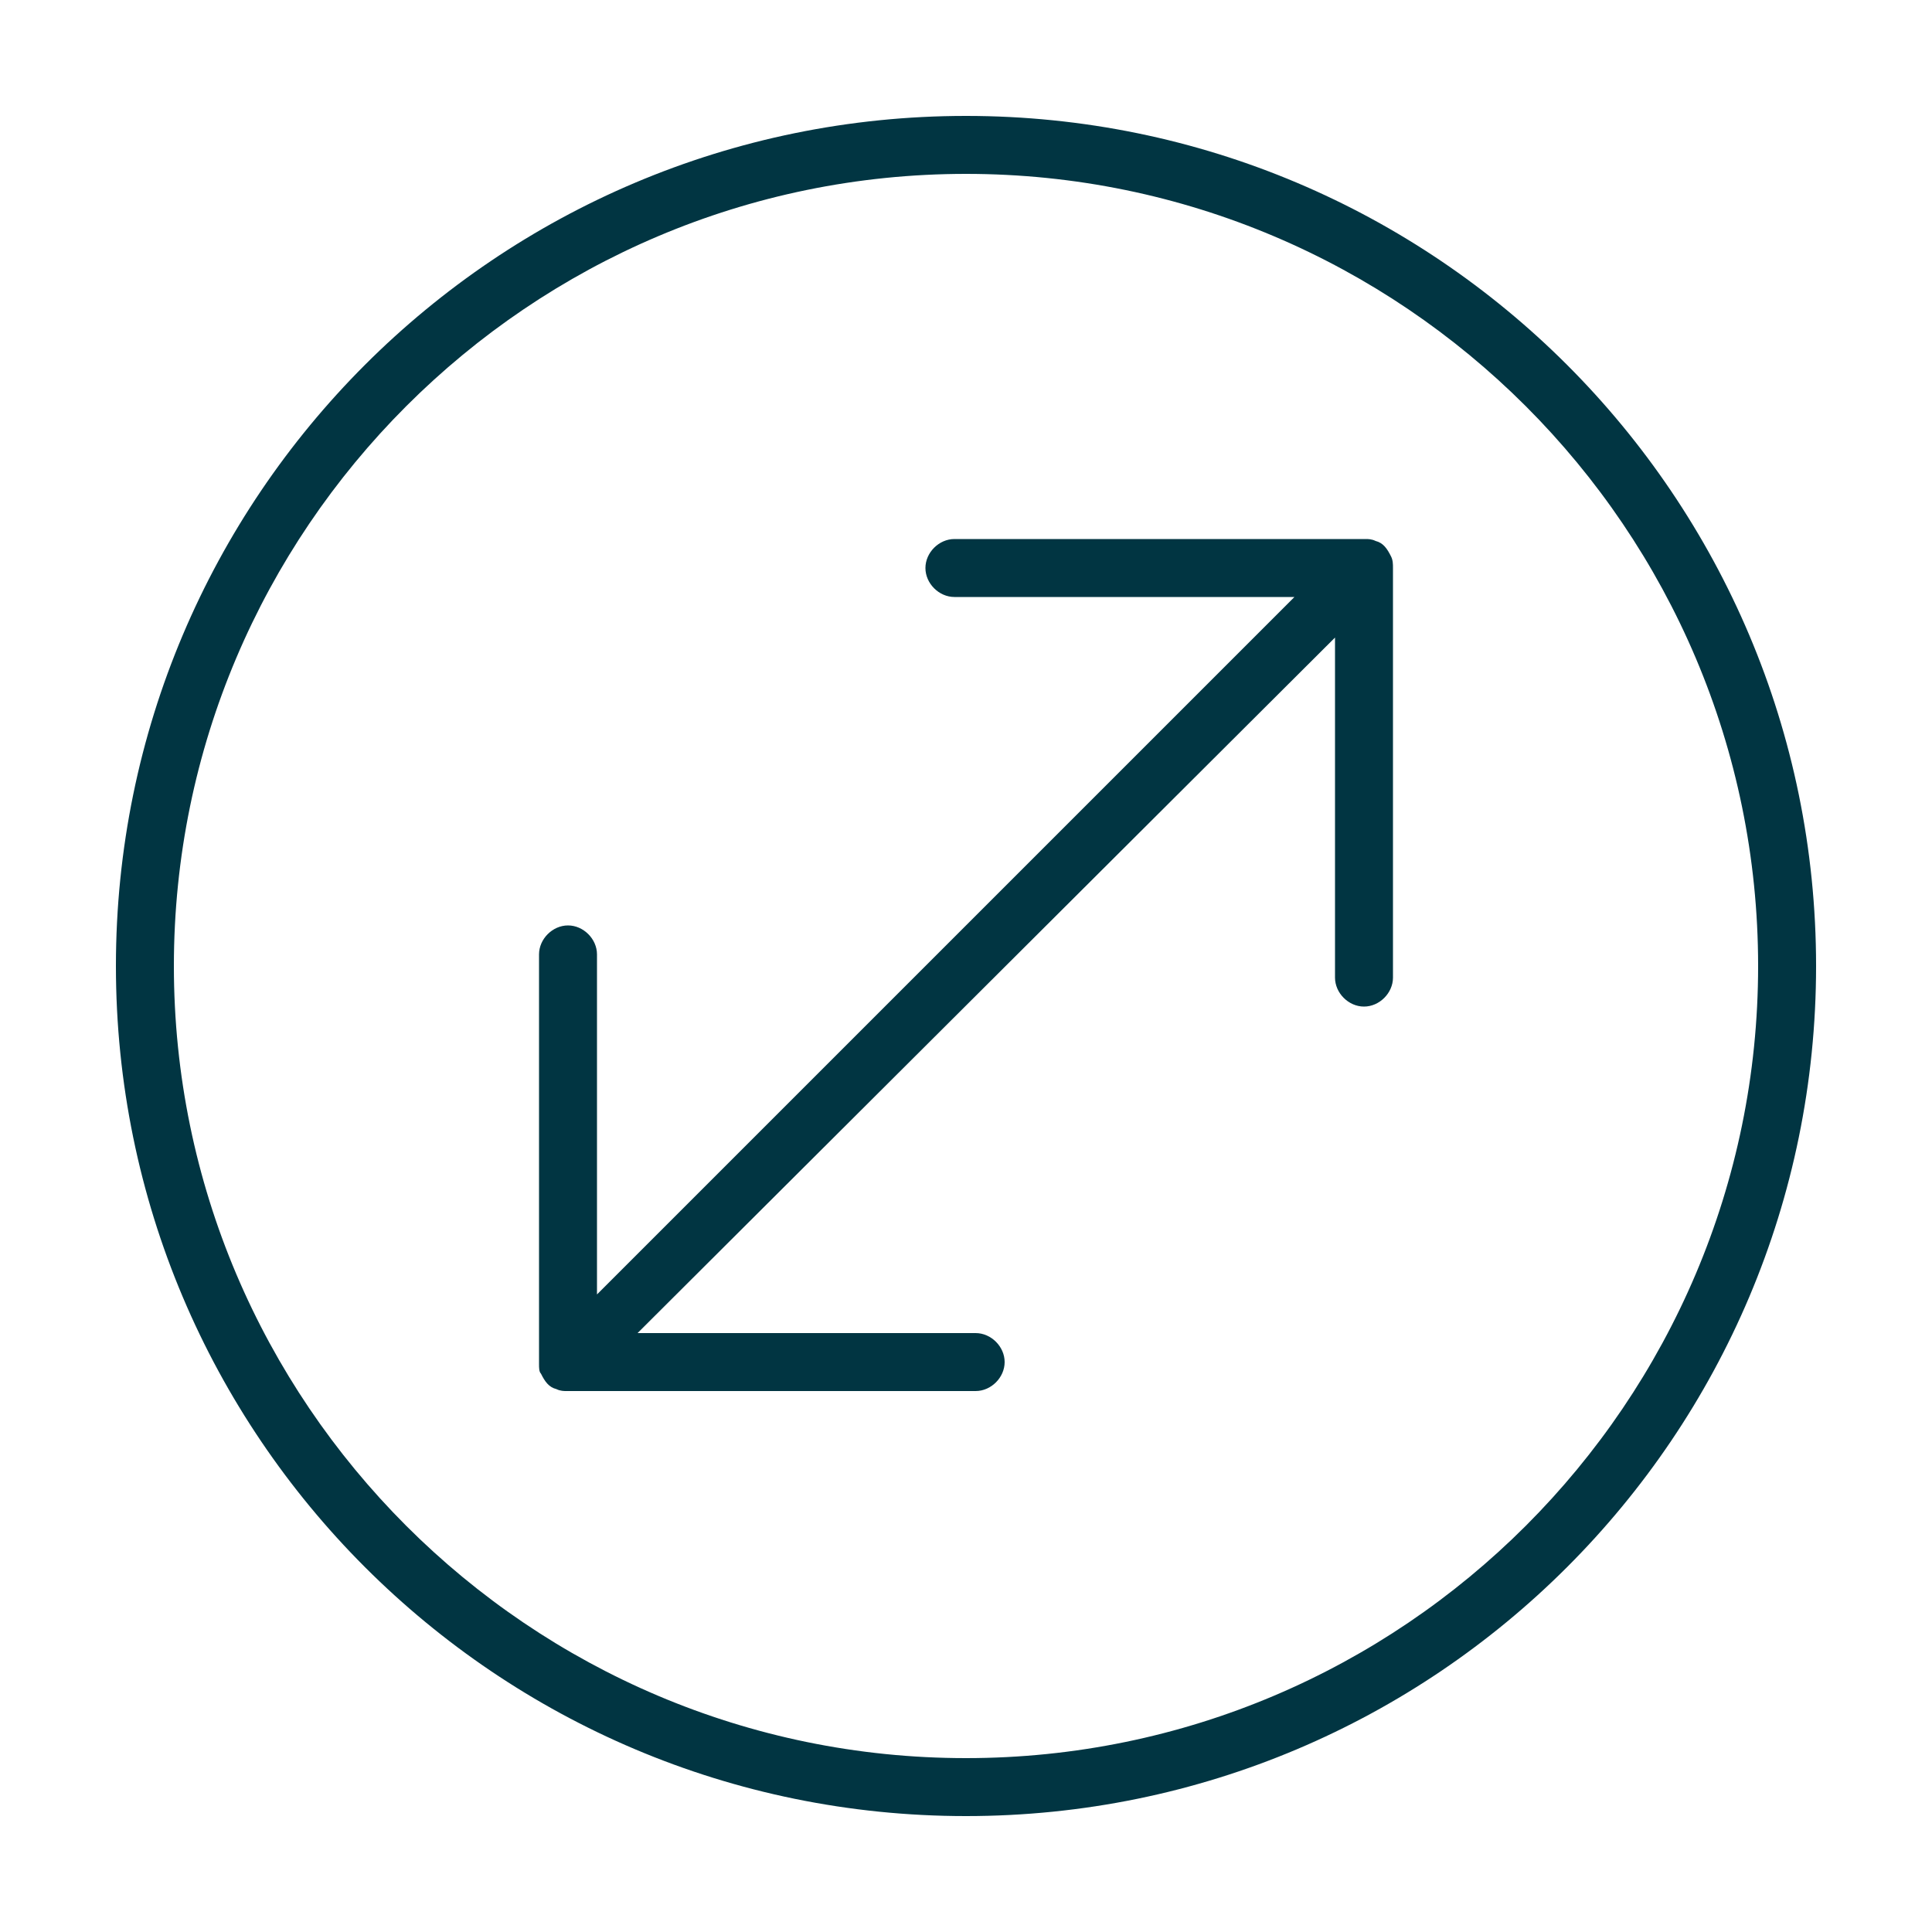
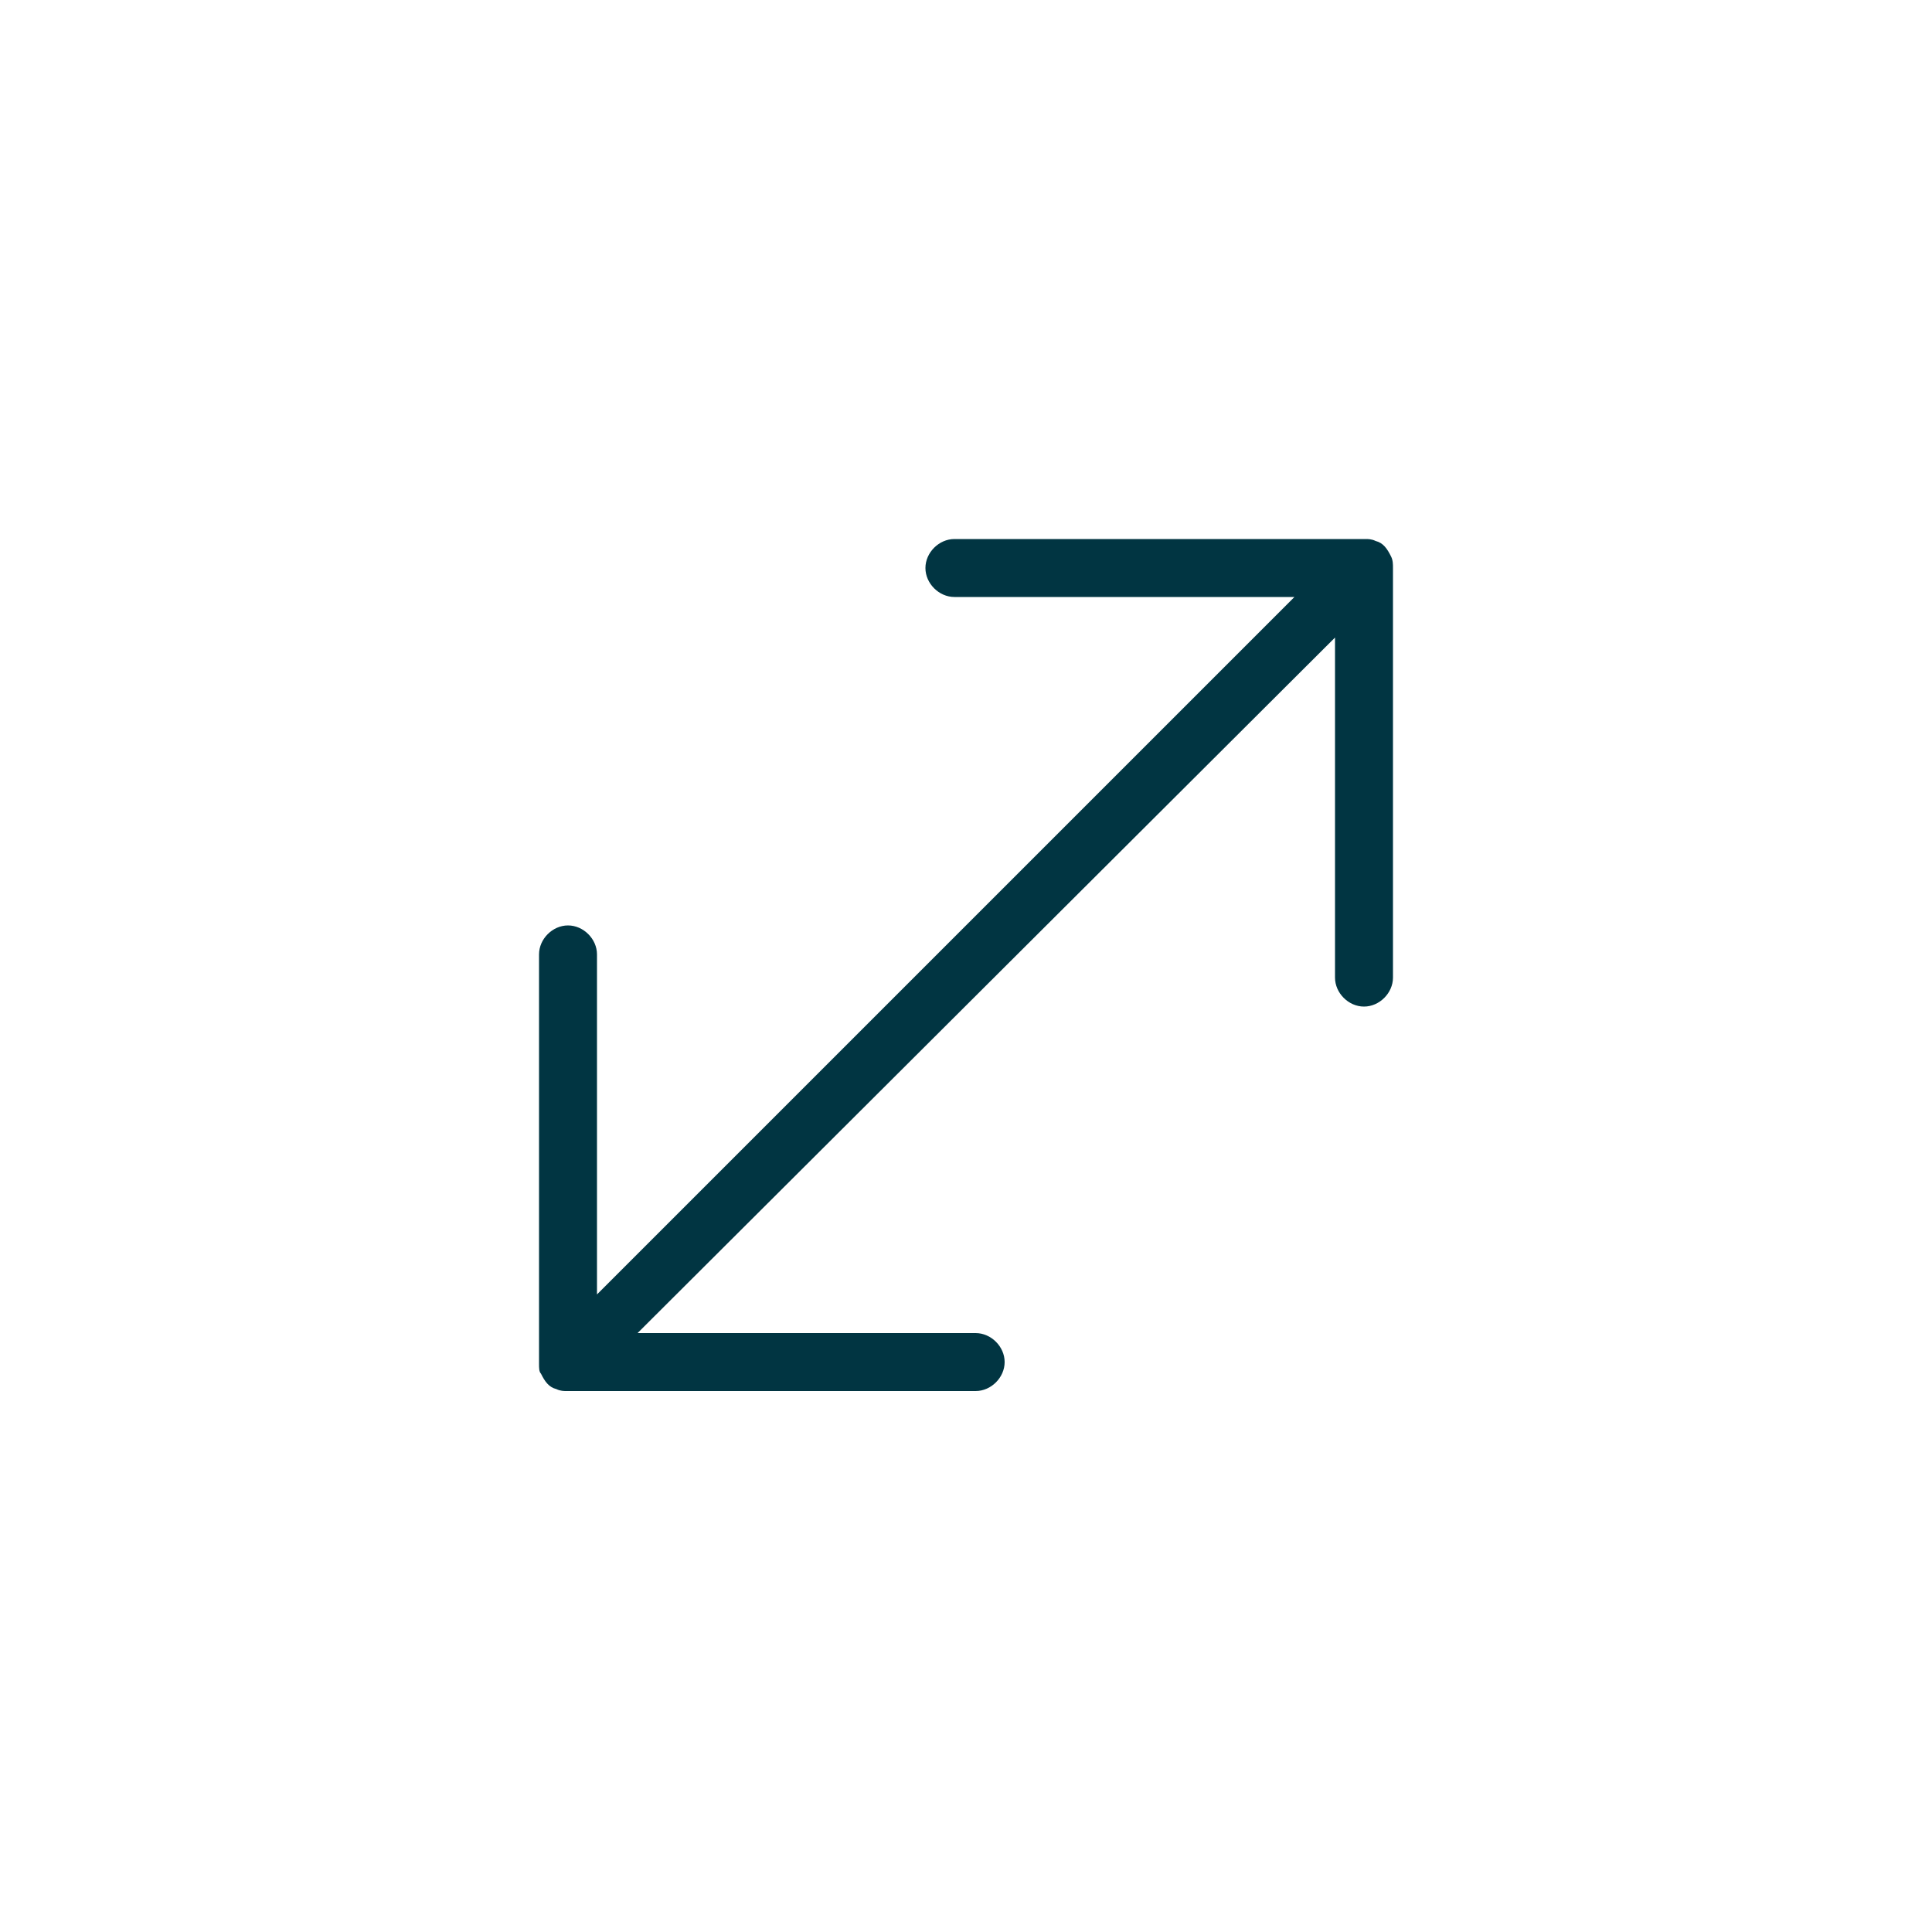
<svg xmlns="http://www.w3.org/2000/svg" width="52" height="52" viewBox="0 0 52 52" fill="none">
-   <path d="M26 3.12C13.364 3.12 3.12 13.364 3.12 26C3.12 38.636 13.364 48.88 26 48.88C38.636 48.88 48.88 38.636 48.88 26C48.88 13.364 38.636 3.12 26 3.12ZM26 47.32C14.248 47.32 4.68 37.752 4.68 26C4.68 14.248 14.248 4.68 26 4.68C37.752 4.68 47.32 14.248 47.32 26C47.32 37.752 37.752 47.32 26 47.32Z" fill="#013542" />
  <path d="M37.44 14.976C37.336 14.768 37.232 14.612 37.024 14.56C36.92 14.508 36.816 14.508 36.764 14.508H25.688C25.272 14.508 24.908 14.872 24.908 15.288C24.908 15.704 25.272 16.068 25.688 16.068H34.84L16.068 34.84V25.688C16.068 25.272 15.704 24.908 15.288 24.908C14.872 24.908 14.508 25.272 14.508 25.688V36.712C14.508 36.816 14.508 36.92 14.56 36.972C14.664 37.18 14.768 37.336 14.976 37.388C15.08 37.44 15.184 37.44 15.236 37.44H26.26C26.676 37.44 27.04 37.076 27.04 36.66C27.04 36.244 26.676 35.88 26.26 35.88H17.16L35.932 17.16V26.312C35.932 26.728 36.296 27.092 36.712 27.092C37.128 27.092 37.492 26.728 37.492 26.312V15.288C37.492 15.184 37.492 15.08 37.44 14.976Z" fill="#013542" />
</svg>